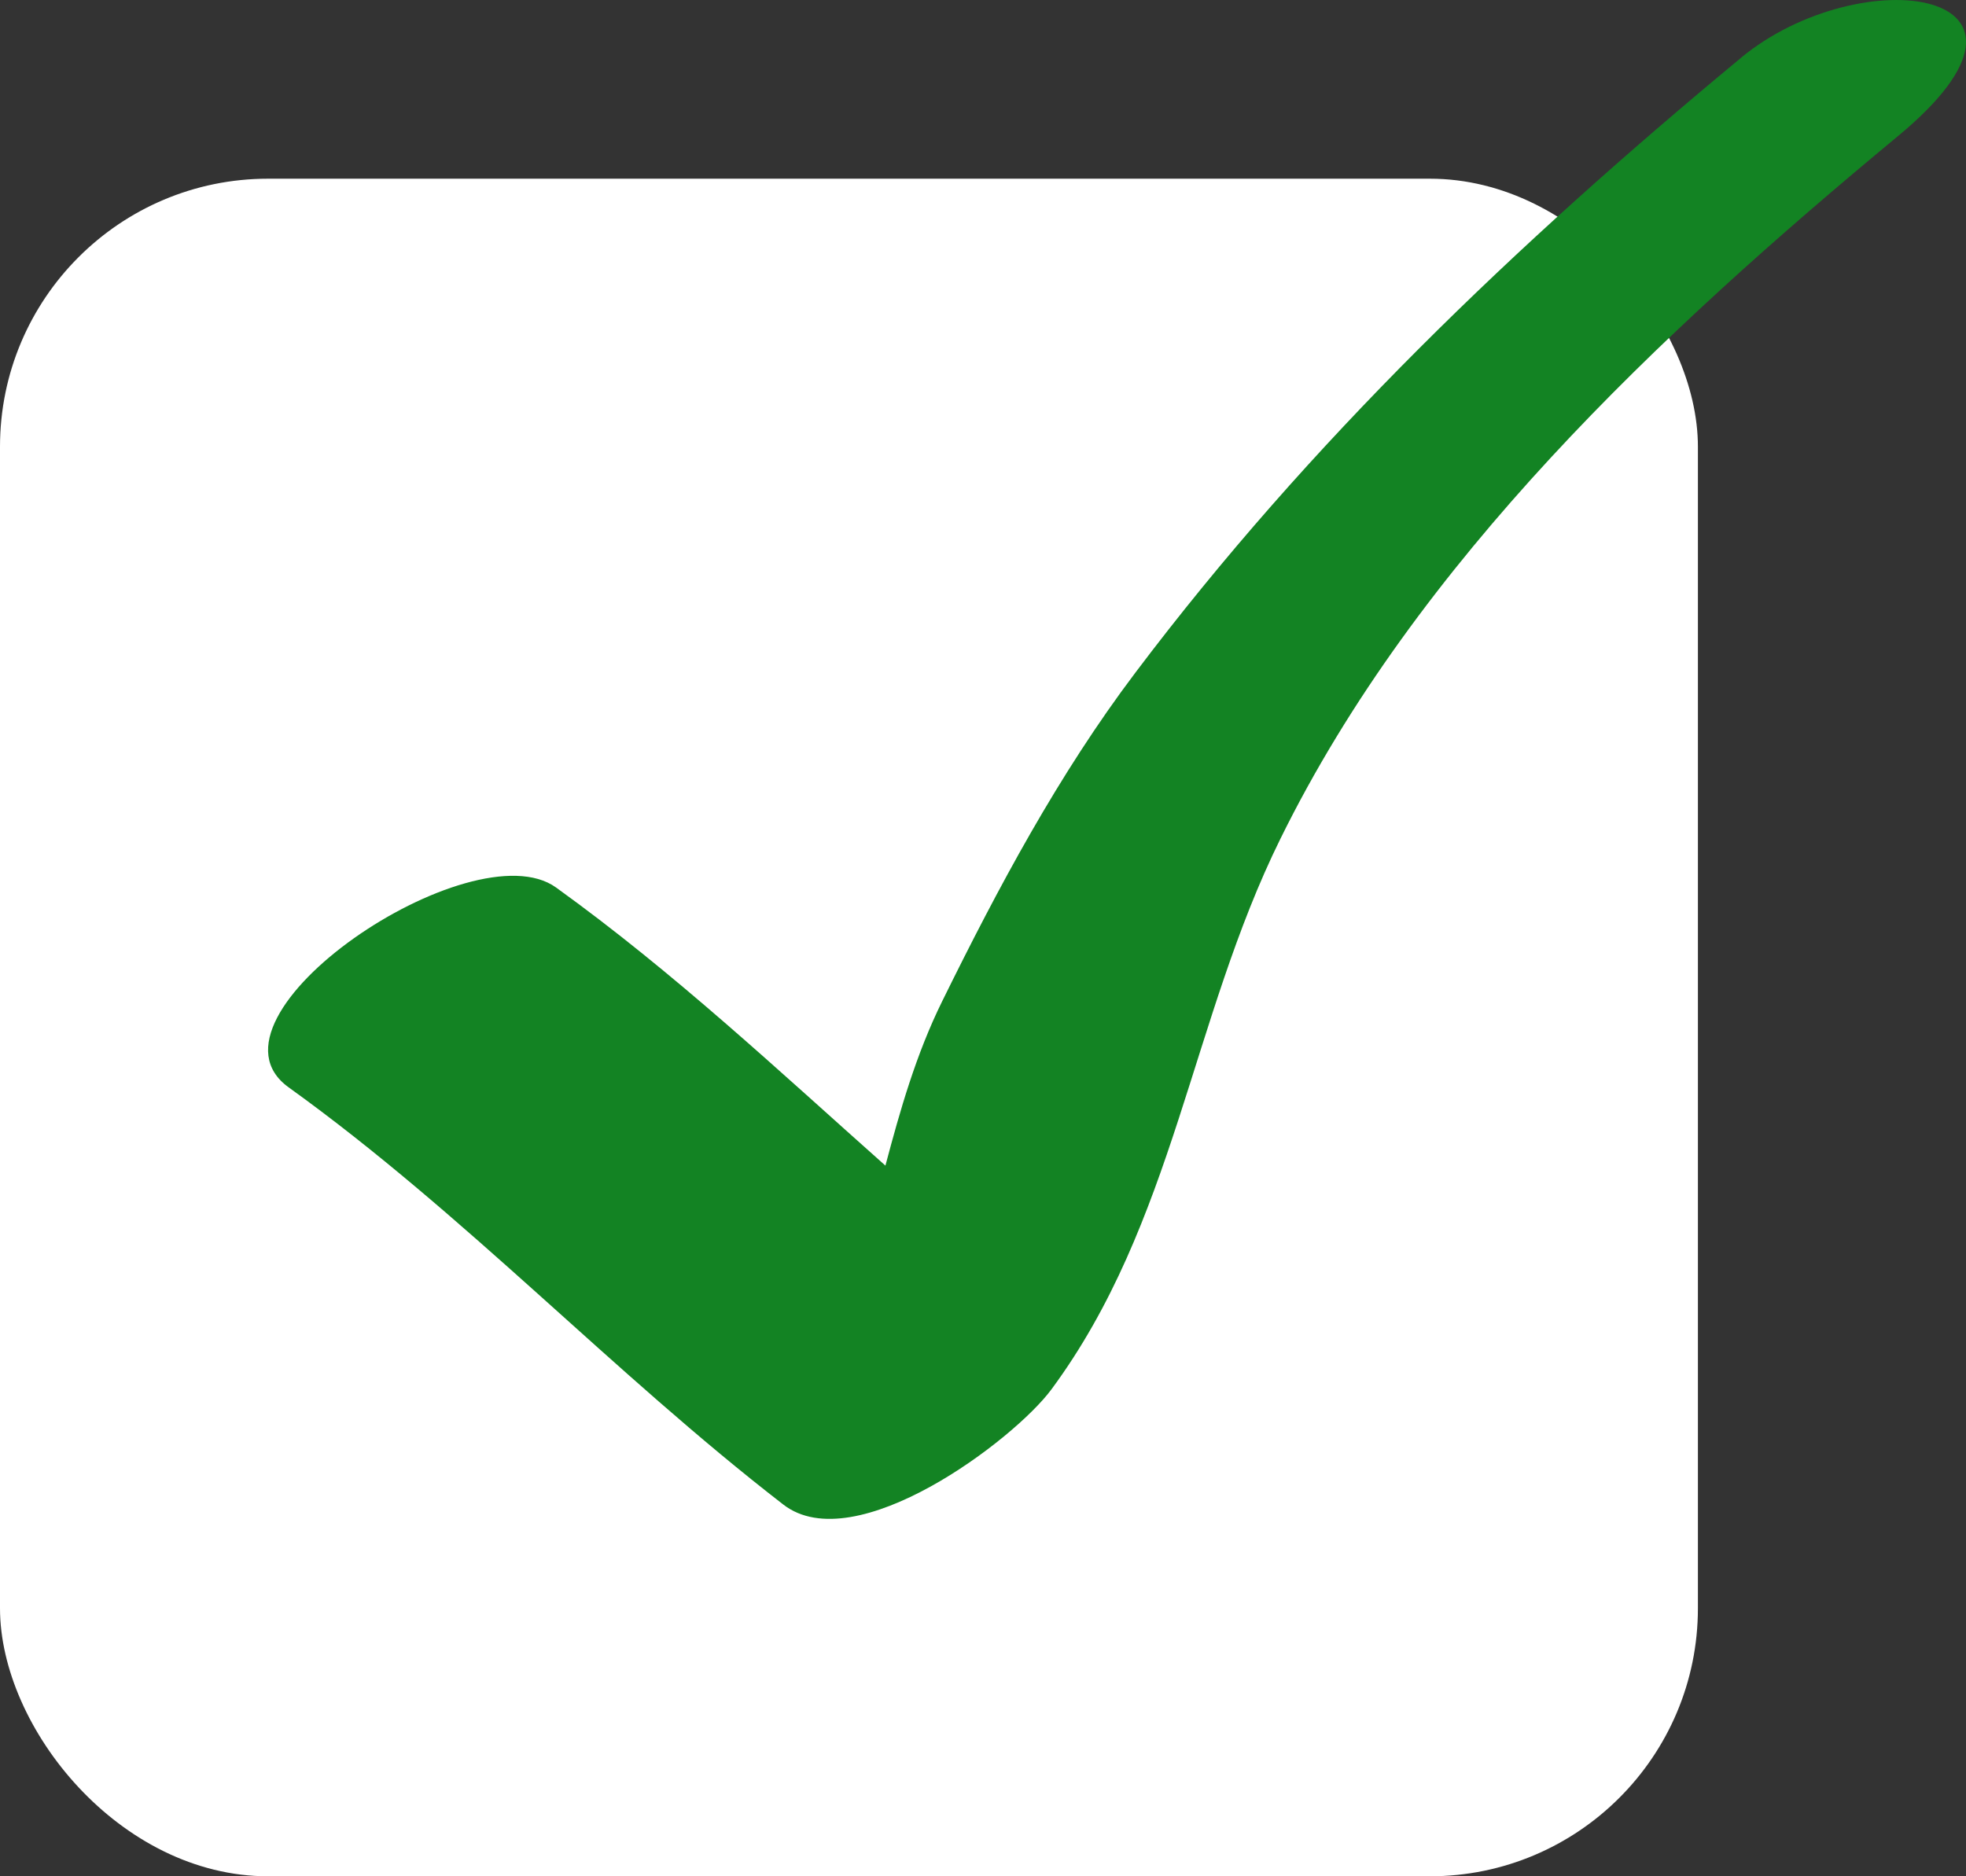
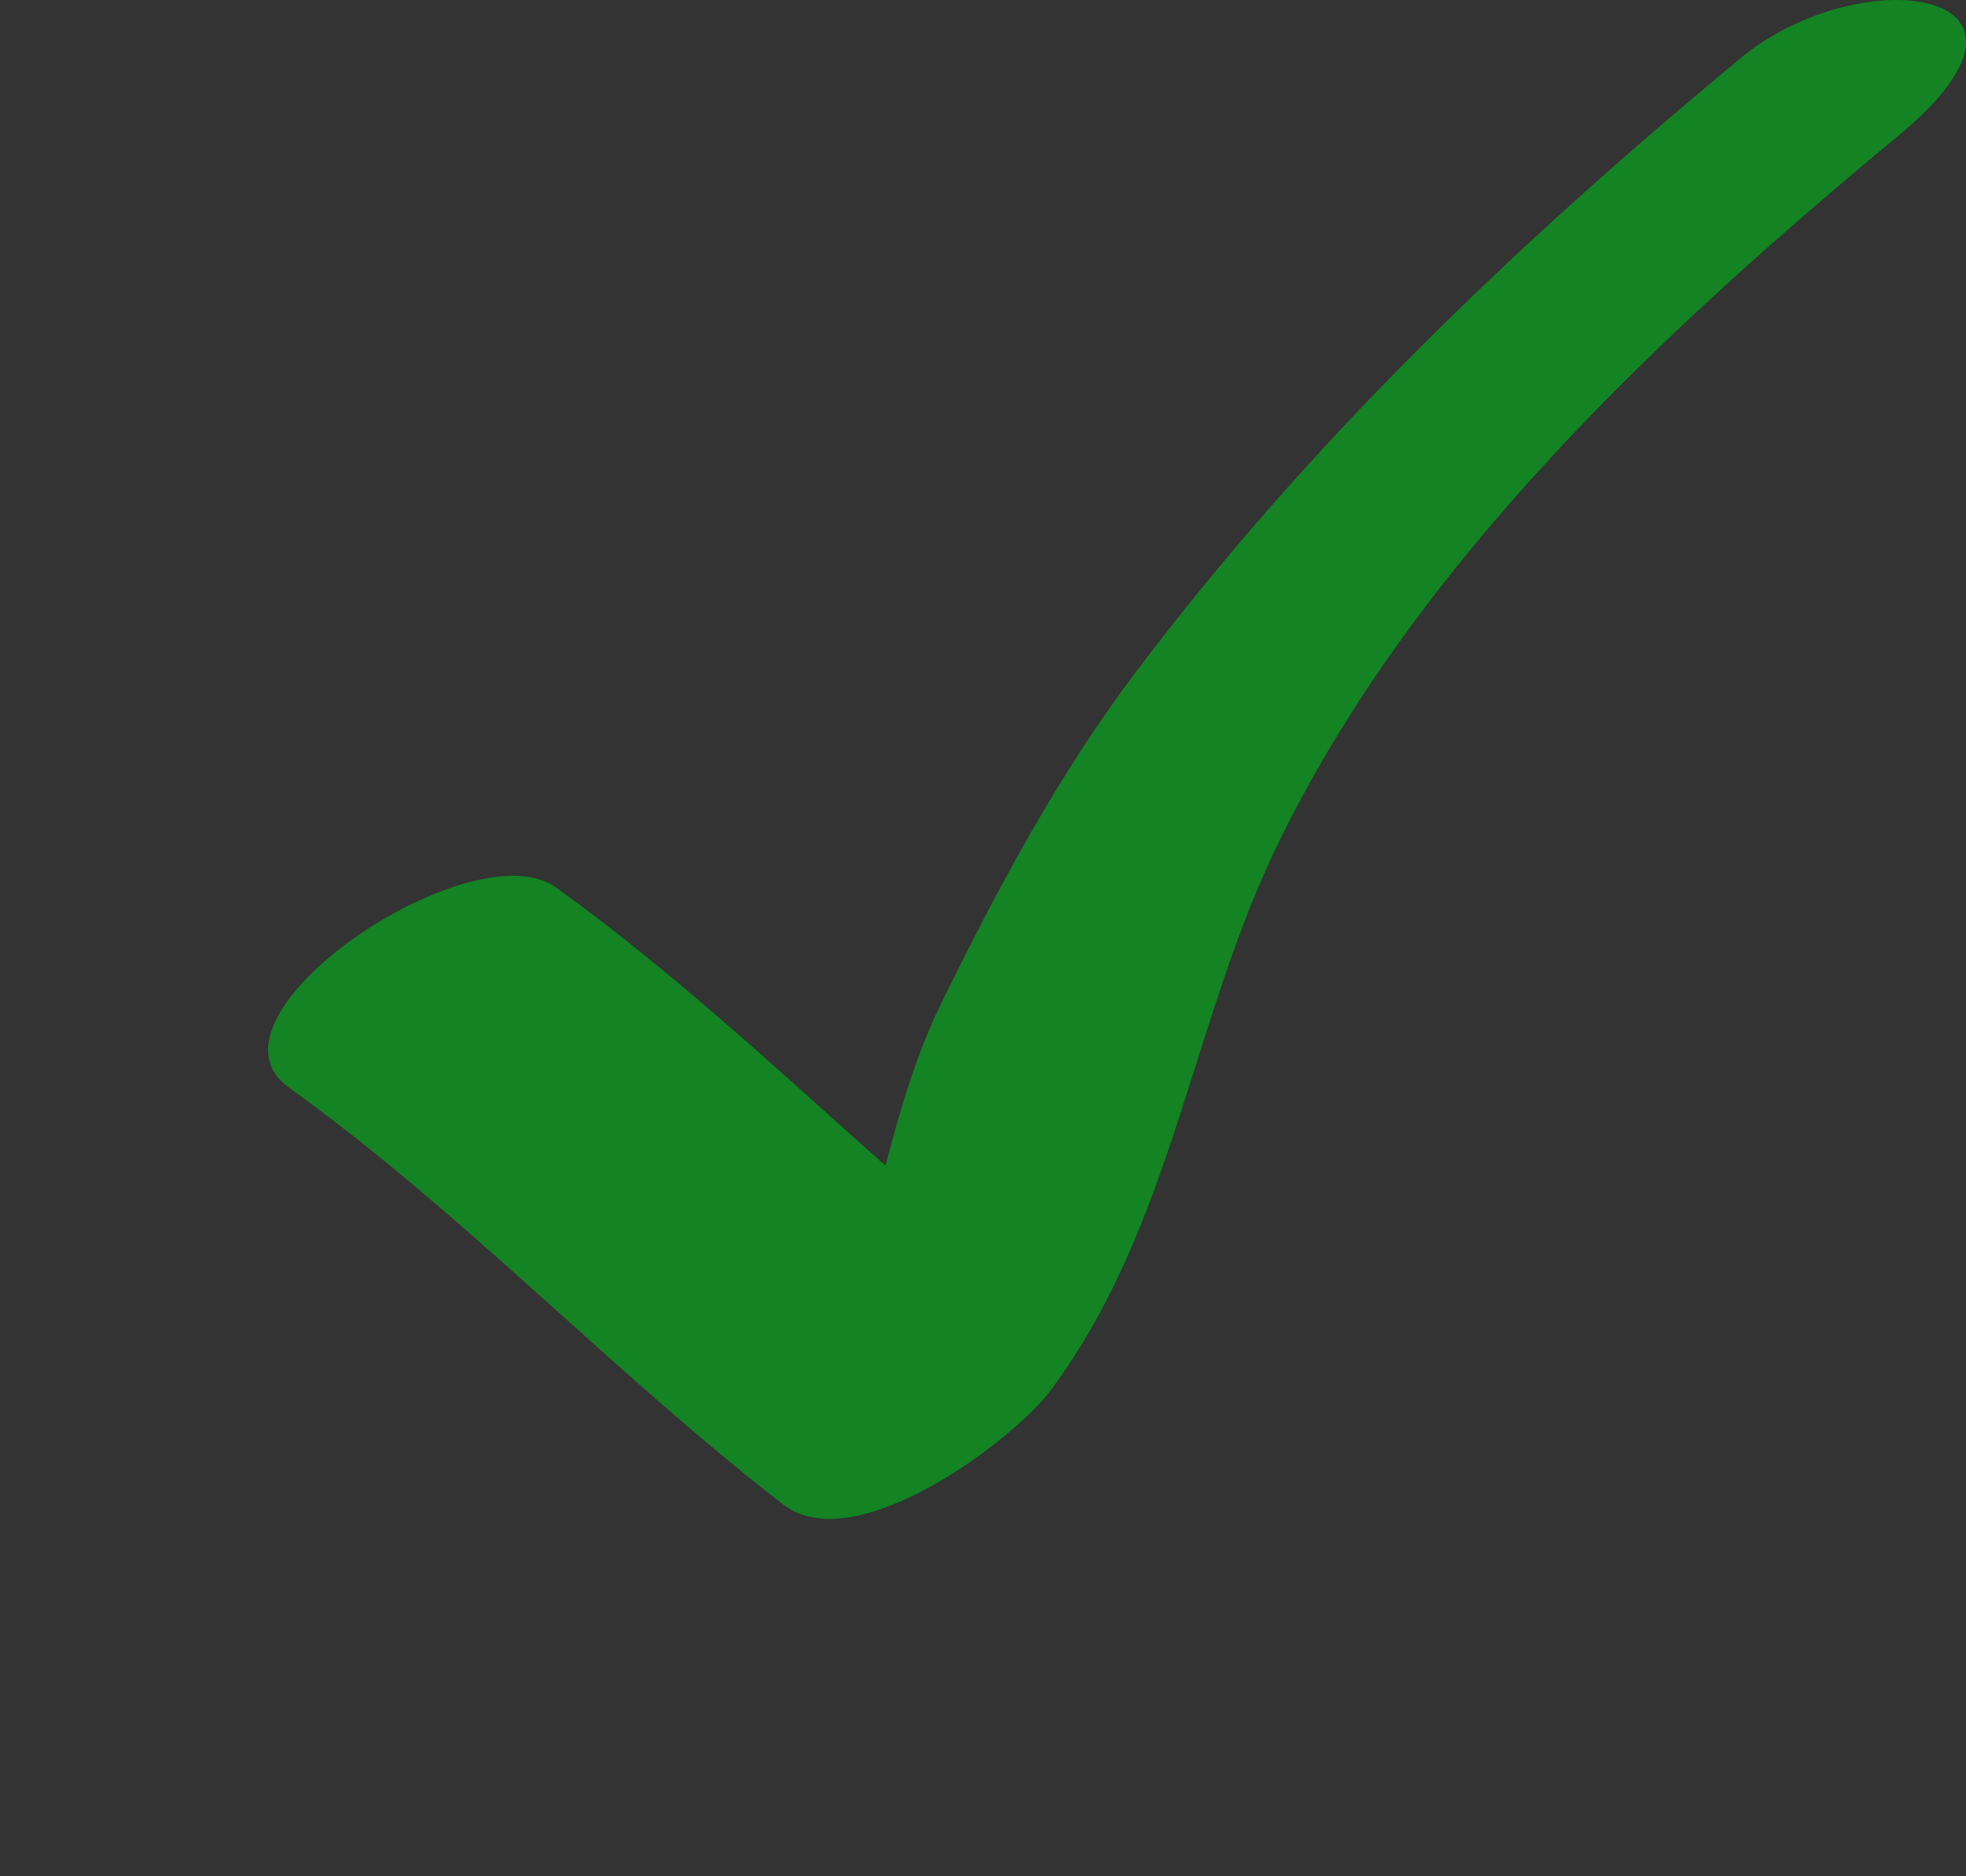
<svg xmlns="http://www.w3.org/2000/svg" width="22" height="21" viewBox="0 0 22 21" fill="none">
  <rect x="0" y="0" width="22" height="21" fill="#333333" stroke="none" />
-   <rect y="2" width="19" height="19" rx="3" fill="white" />
  <path d="M19.479 0.65C16.962 2.734 14.653 4.944 12.704 7.53C11.843 8.671 11.167 9.939 10.543 11.207C10.249 11.804 10.073 12.425 9.908 13.046C8.708 11.979 7.54 10.882 6.222 9.933C5.283 9.258 2.129 11.377 3.23 12.17C5.204 13.59 6.848 15.357 8.766 16.84C9.569 17.46 11.349 16.115 11.766 15.55C13.139 13.691 13.327 11.416 14.328 9.388C15.856 6.285 18.565 3.738 21.239 1.523C23.236 -0.129 20.823 -0.463 19.479 0.649" fill="#138323" />
</svg>